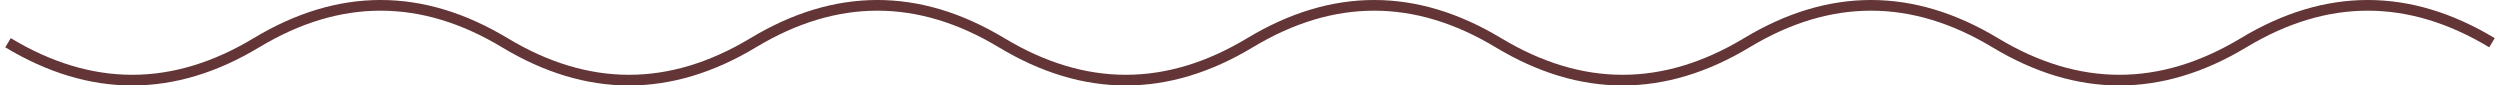
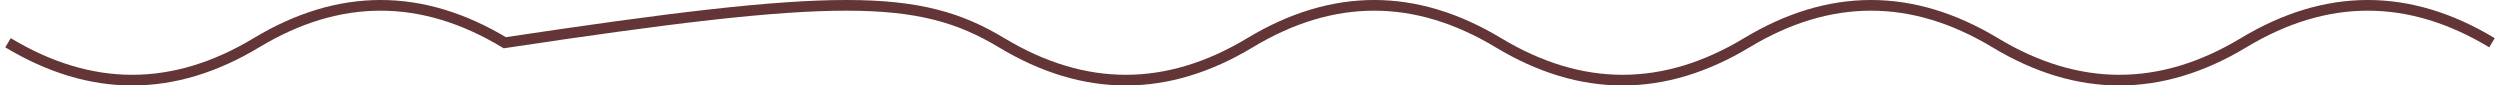
<svg xmlns="http://www.w3.org/2000/svg" width="468" height="16" viewBox="0 0 468 16" fill="none">
-   <path d="M1.5 8C17 17.333 32.5 17.333 48 8C63.5 -1.333 79 -1.333 94.5 8C110 17.333 125.5 17.333 141 8C156.5 -1.333 172 -1.333 187.5 8C203 17.333 218.5 17.333 234 8C249.5 -1.333 265 -1.333 280.5 8C296 17.333 311.5 17.333 327 8C342.5 -1.333 358 -1.333 373.5 8C389 17.333 404.5 17.333 420 8C435.5 -1.333 451 -1.333 466.5 8" stroke="#633536" stroke-width="2" />
+   <path d="M1.5 8C17 17.333 32.5 17.333 48 8C63.5 -1.333 79 -1.333 94.5 8C156.5 -1.333 172 -1.333 187.5 8C203 17.333 218.5 17.333 234 8C249.5 -1.333 265 -1.333 280.5 8C296 17.333 311.5 17.333 327 8C342.5 -1.333 358 -1.333 373.5 8C389 17.333 404.5 17.333 420 8C435.5 -1.333 451 -1.333 466.5 8" stroke="#633536" stroke-width="2" />
</svg>